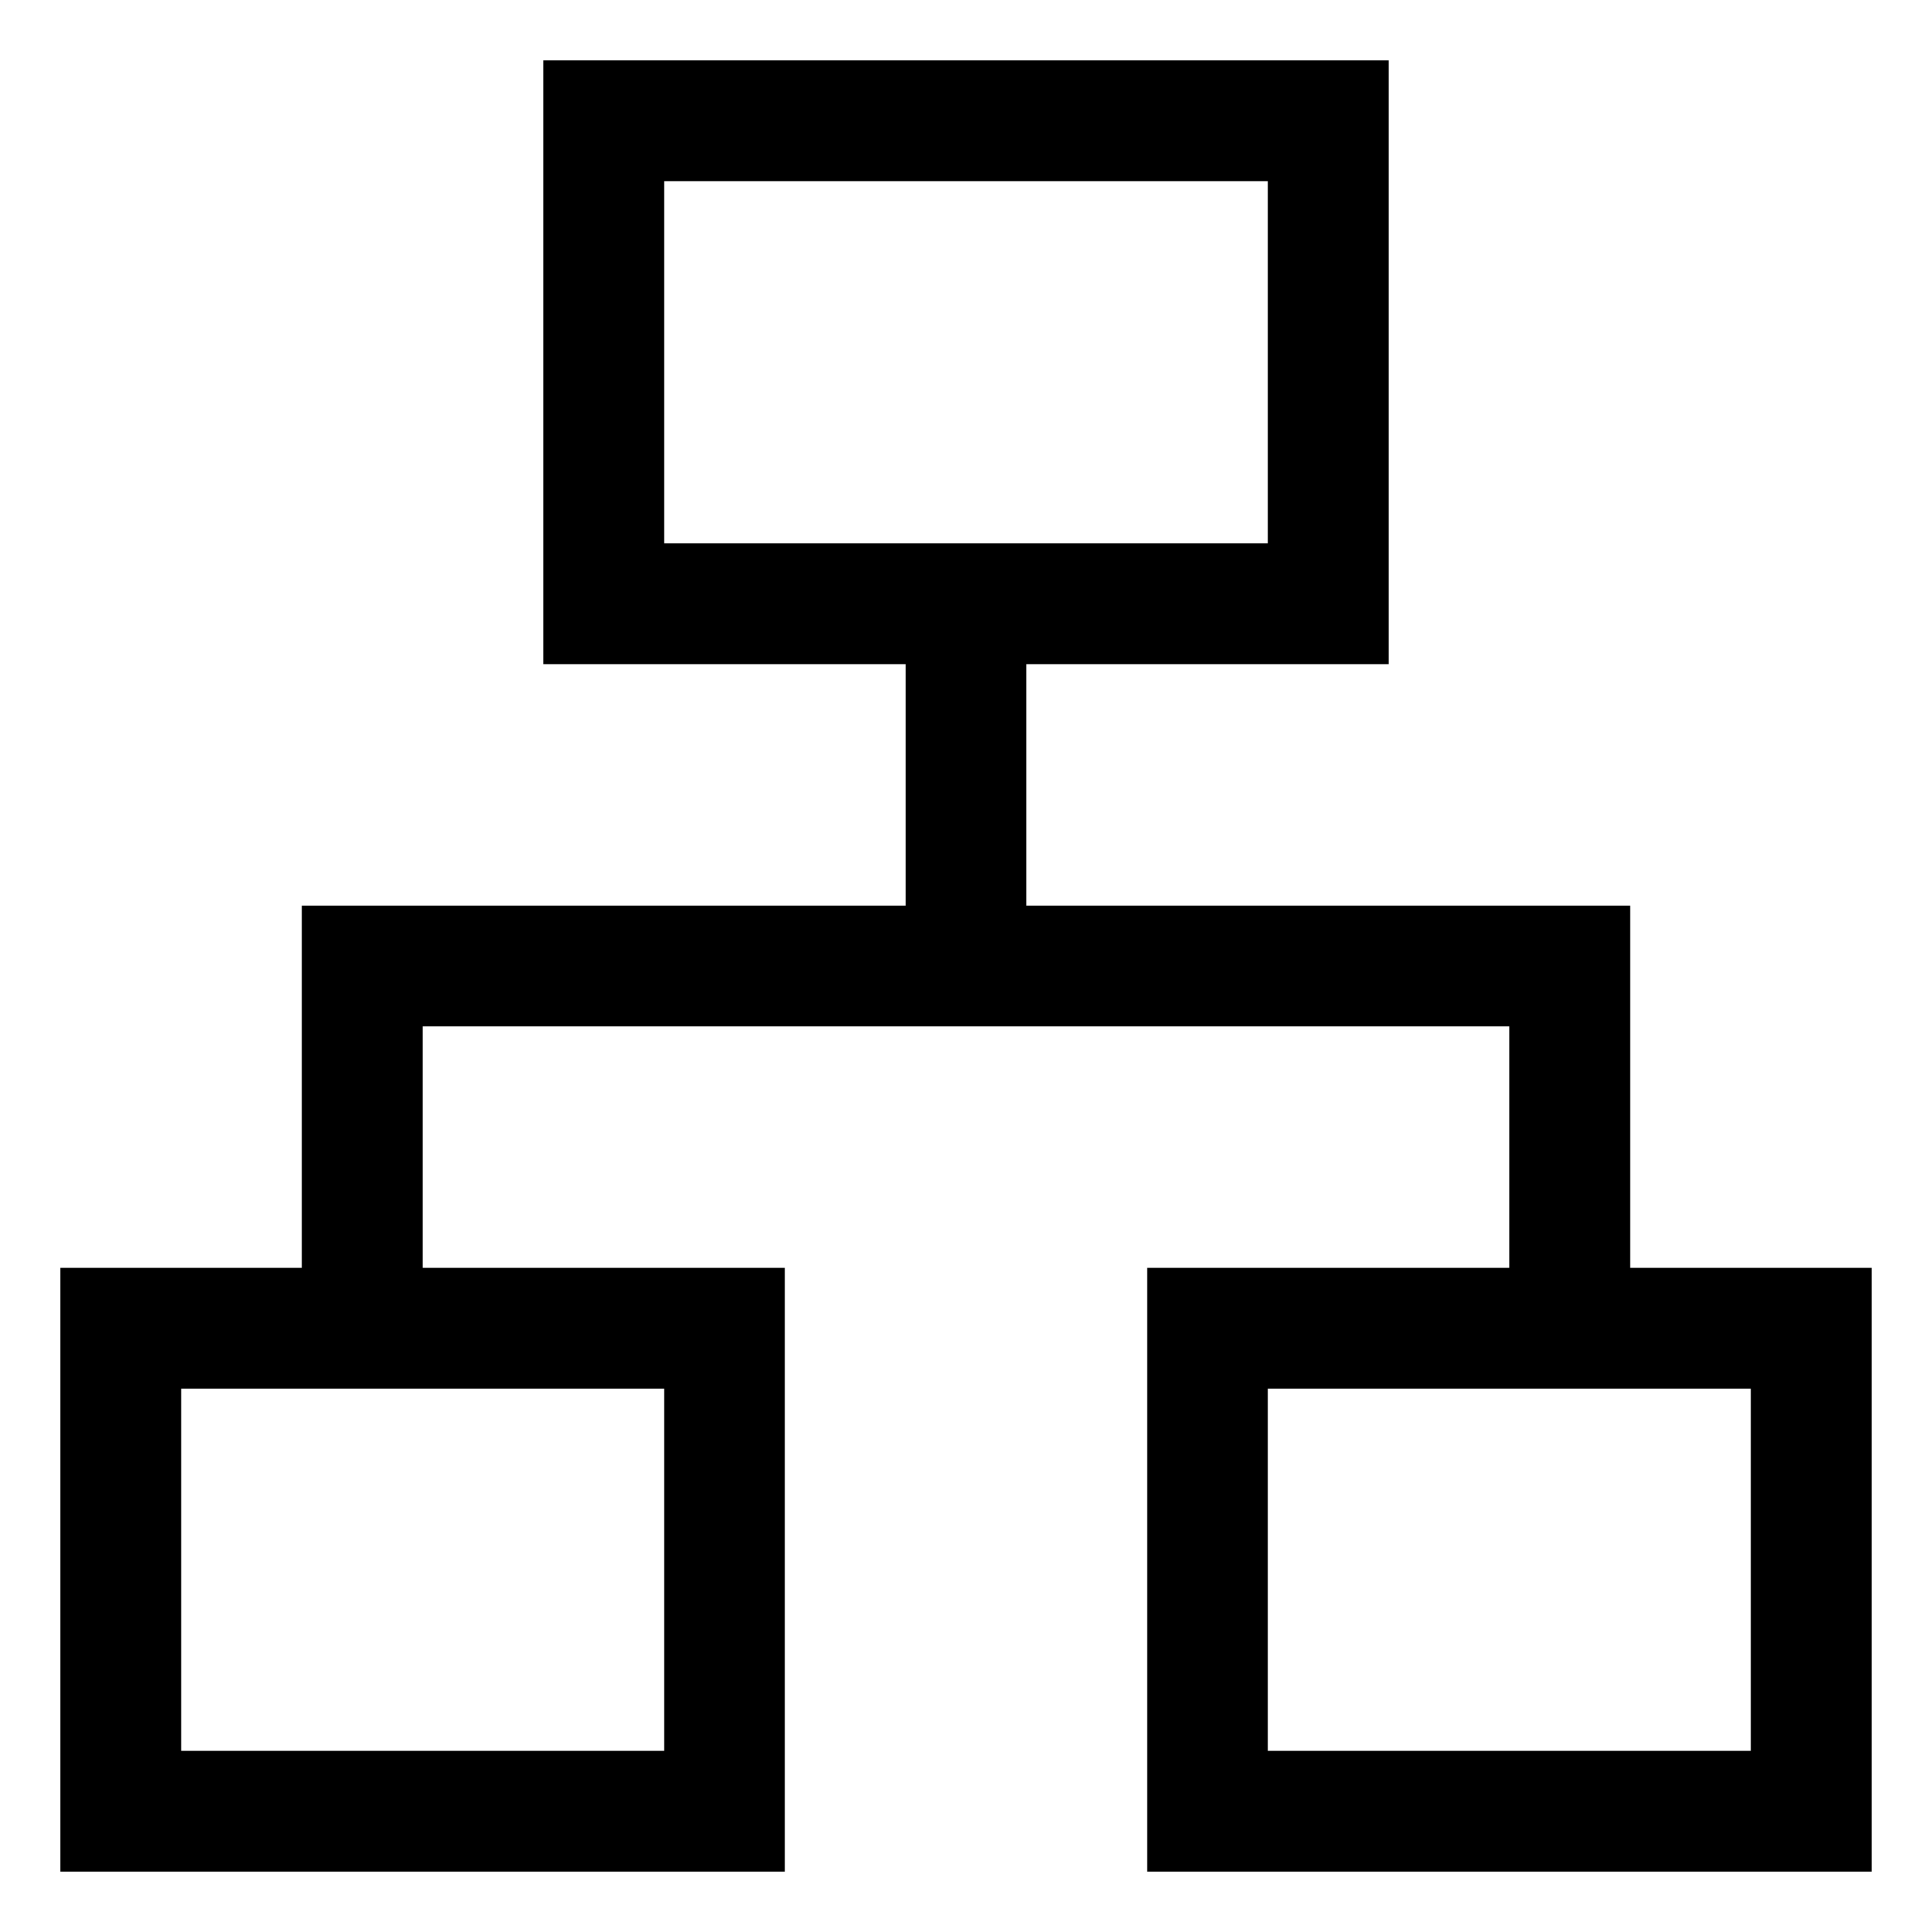
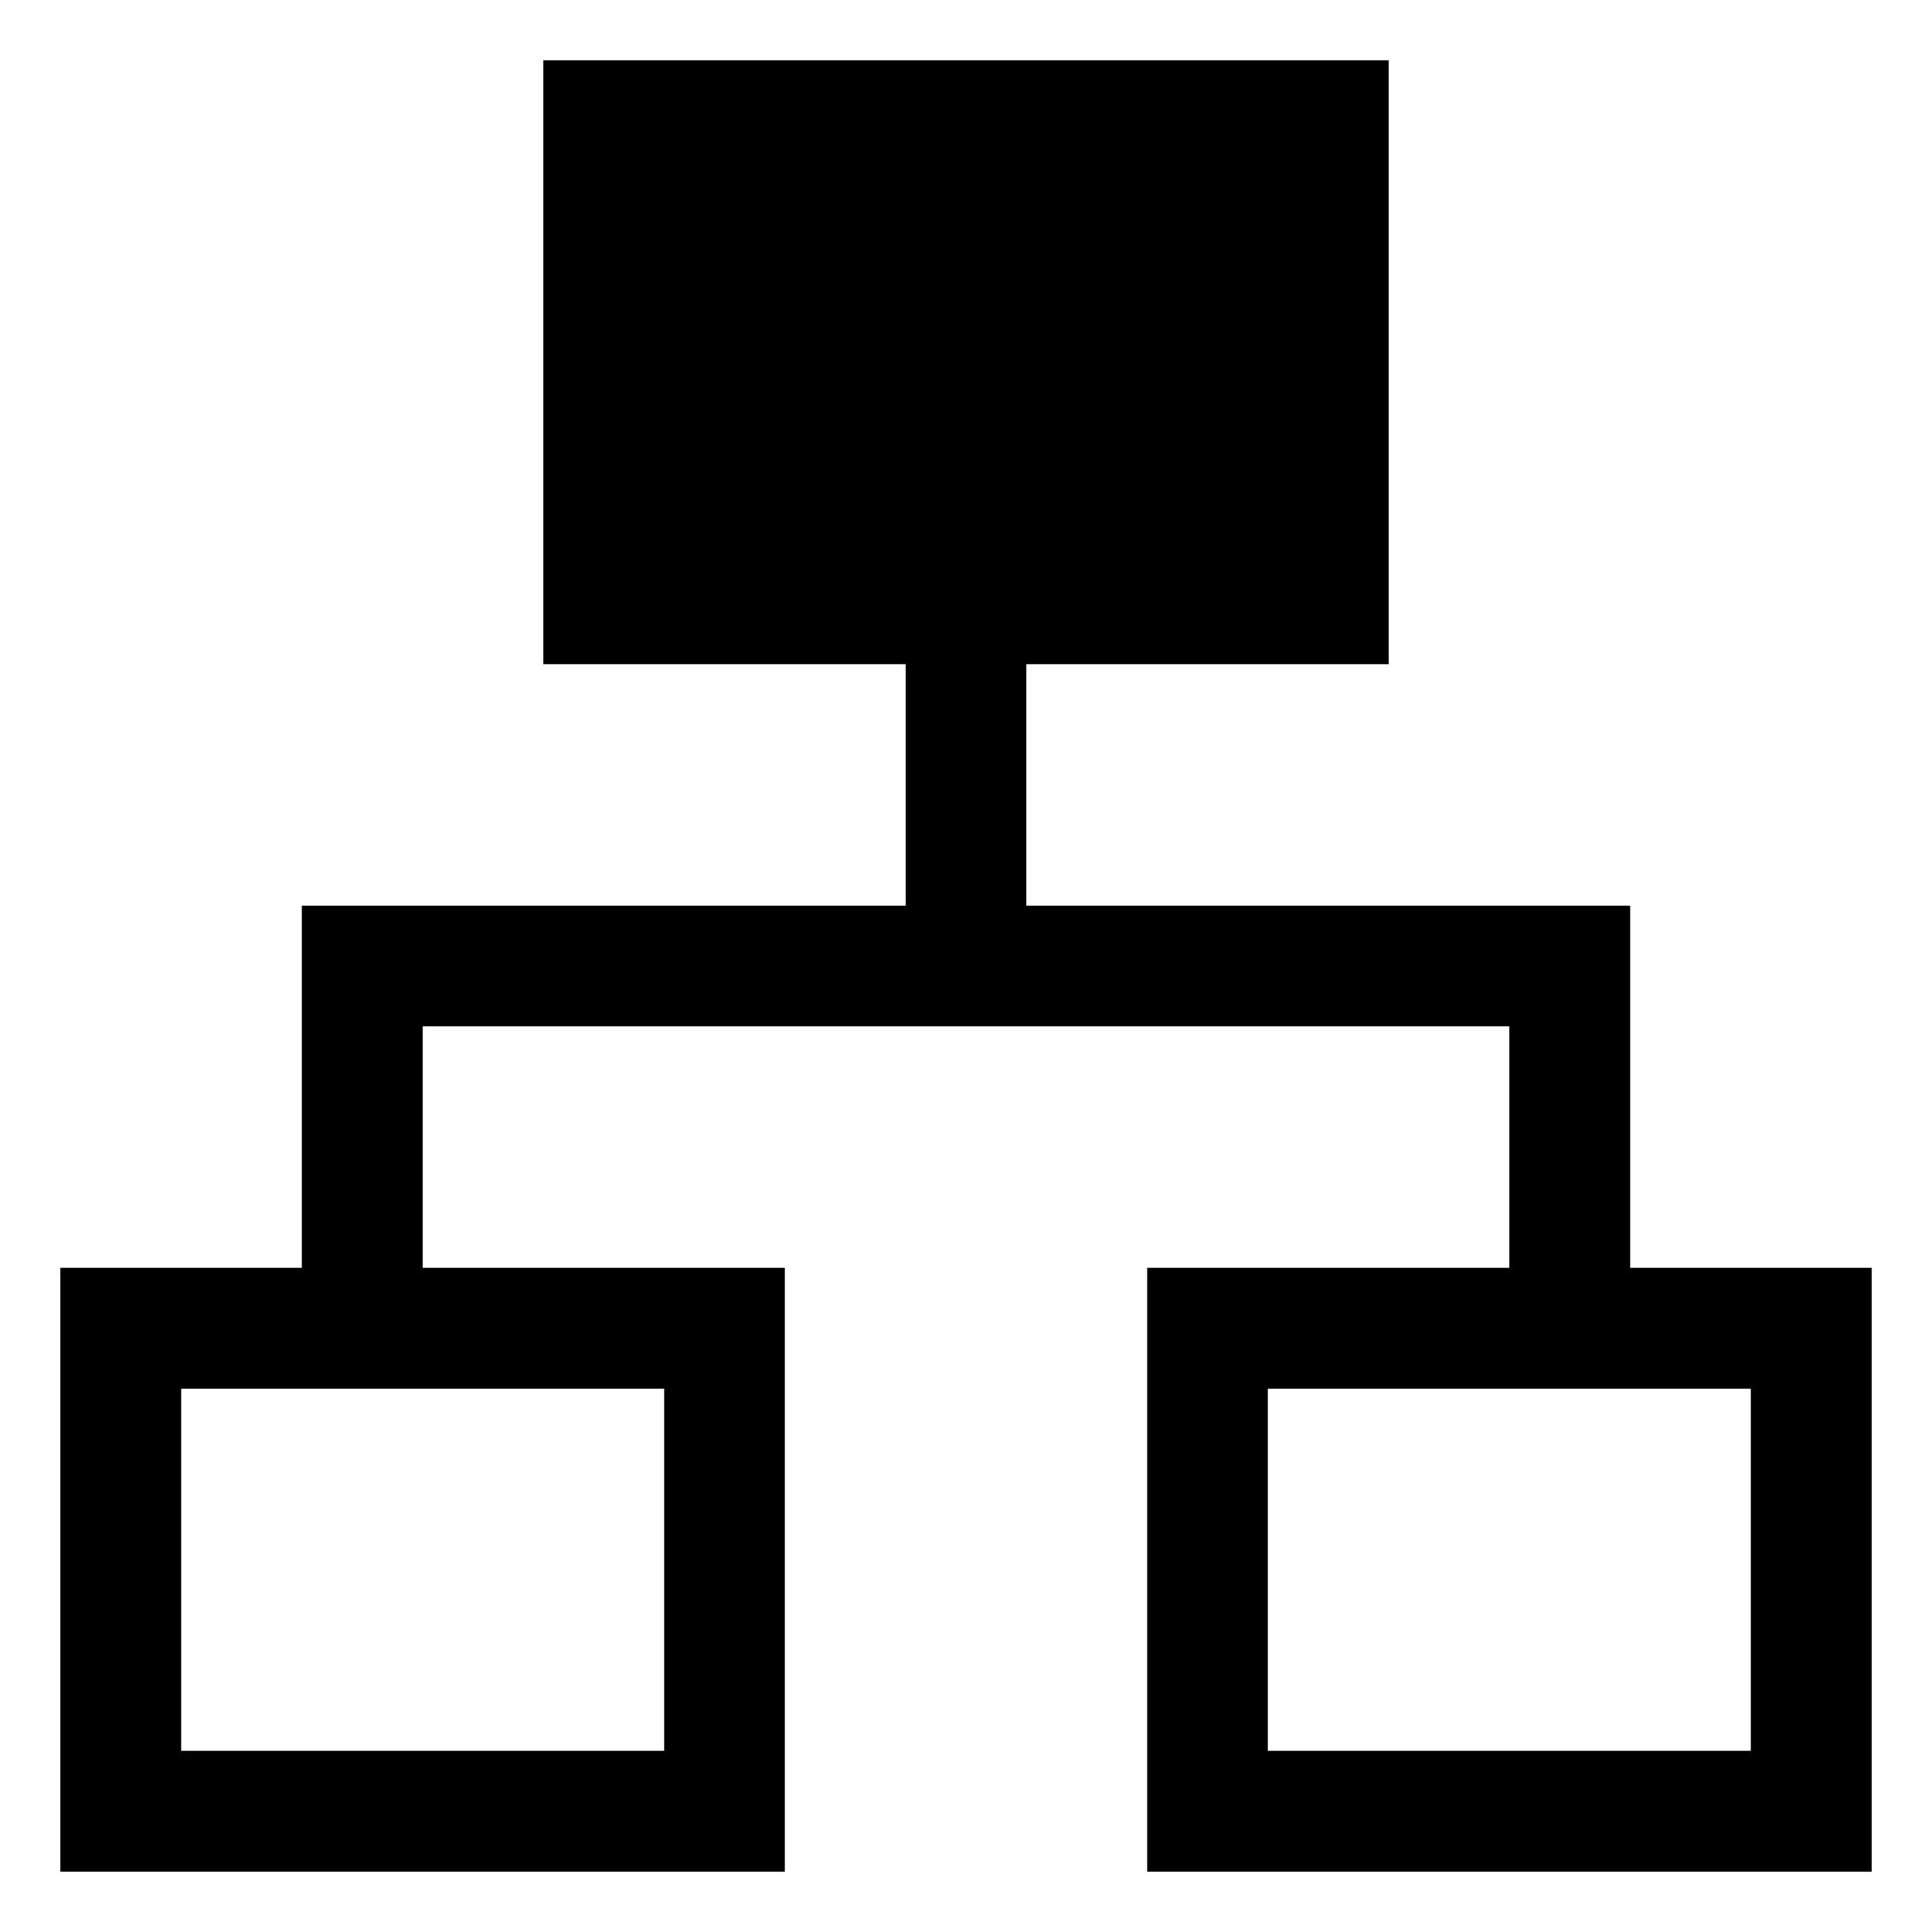
<svg xmlns="http://www.w3.org/2000/svg" viewBox="0 0 16 16" style="transform: rotate(270deg)">
-   <path d="M13.5,10.5v-3h-5v-2h3V.5h-7v5h3v2h-5v3H.5v5h6v-5h-3v-2h9v2h-3v5h6v-5Zm-8-9h5v3h-5Zm0,13h-4v-3h4Zm9,0h-4v-3h4Z" />
+   <path d="M13.5,10.5v-3h-5v-2h3V.5h-7v5h3v2h-5v3H.5v5h6v-5h-3v-2h9v2h-3v5h6v-5Zm-8-9h5h-5Zm0,13h-4v-3h4Zm9,0h-4v-3h4Z" />
</svg>